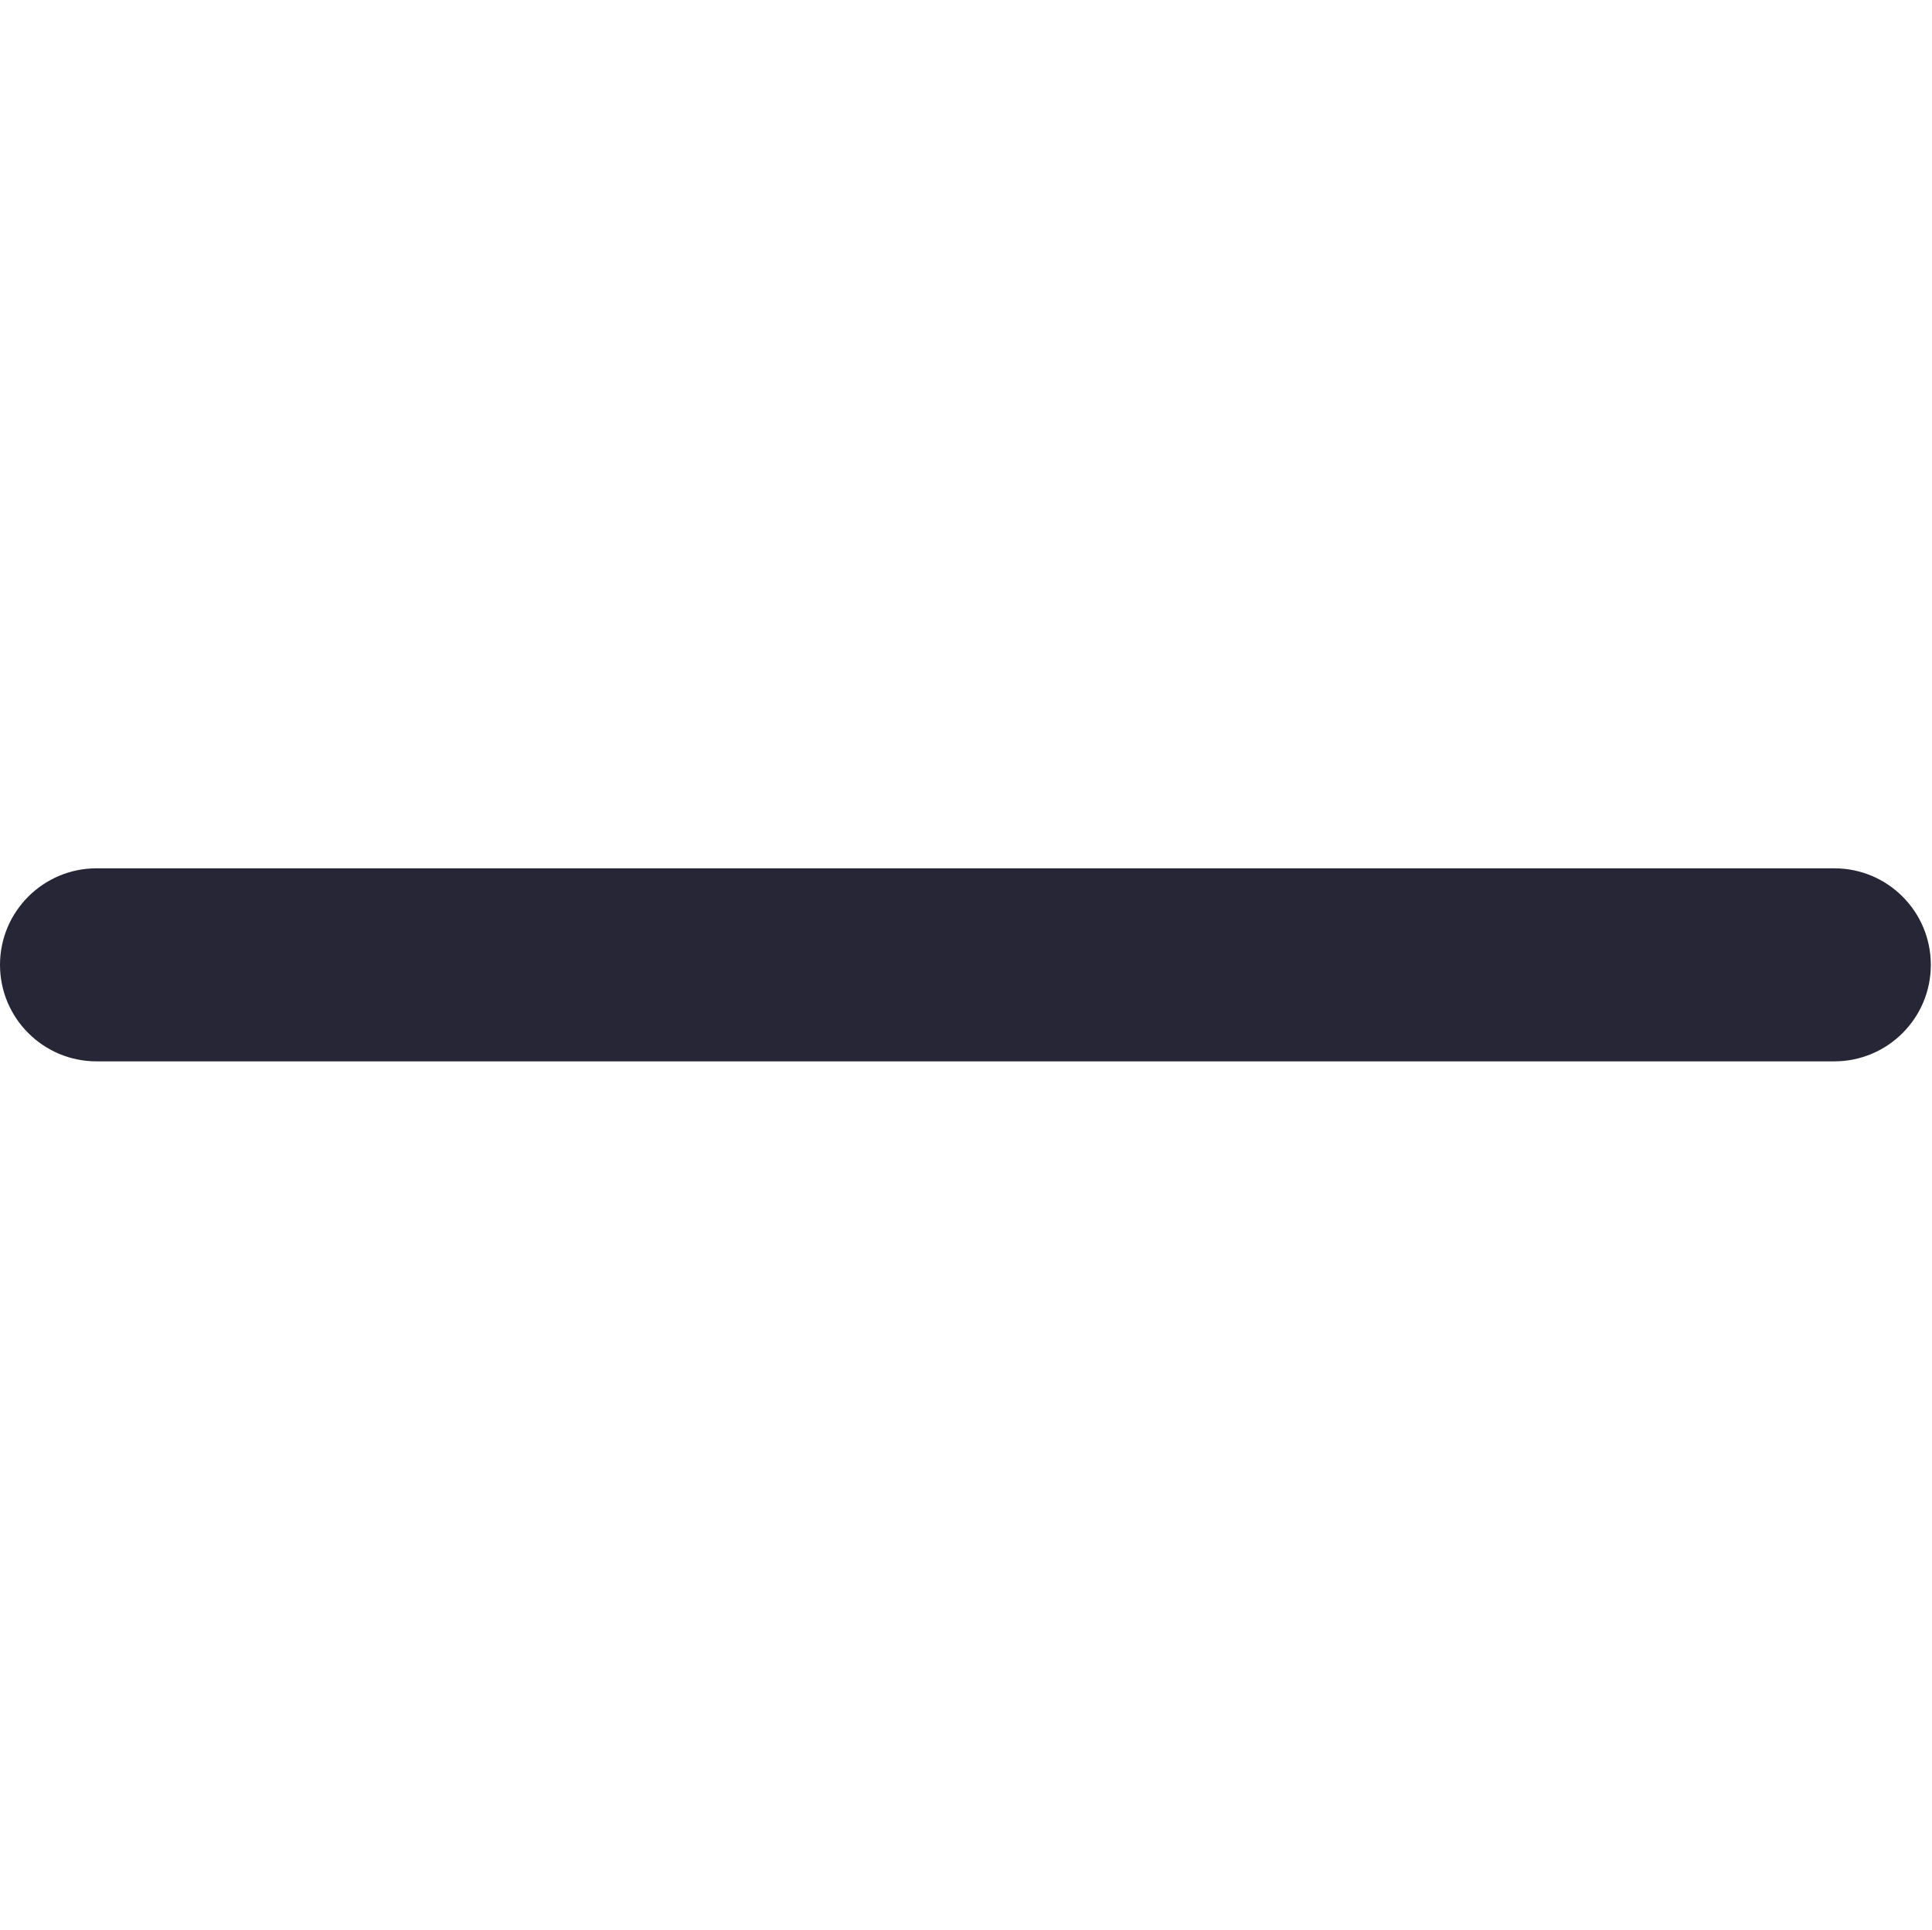
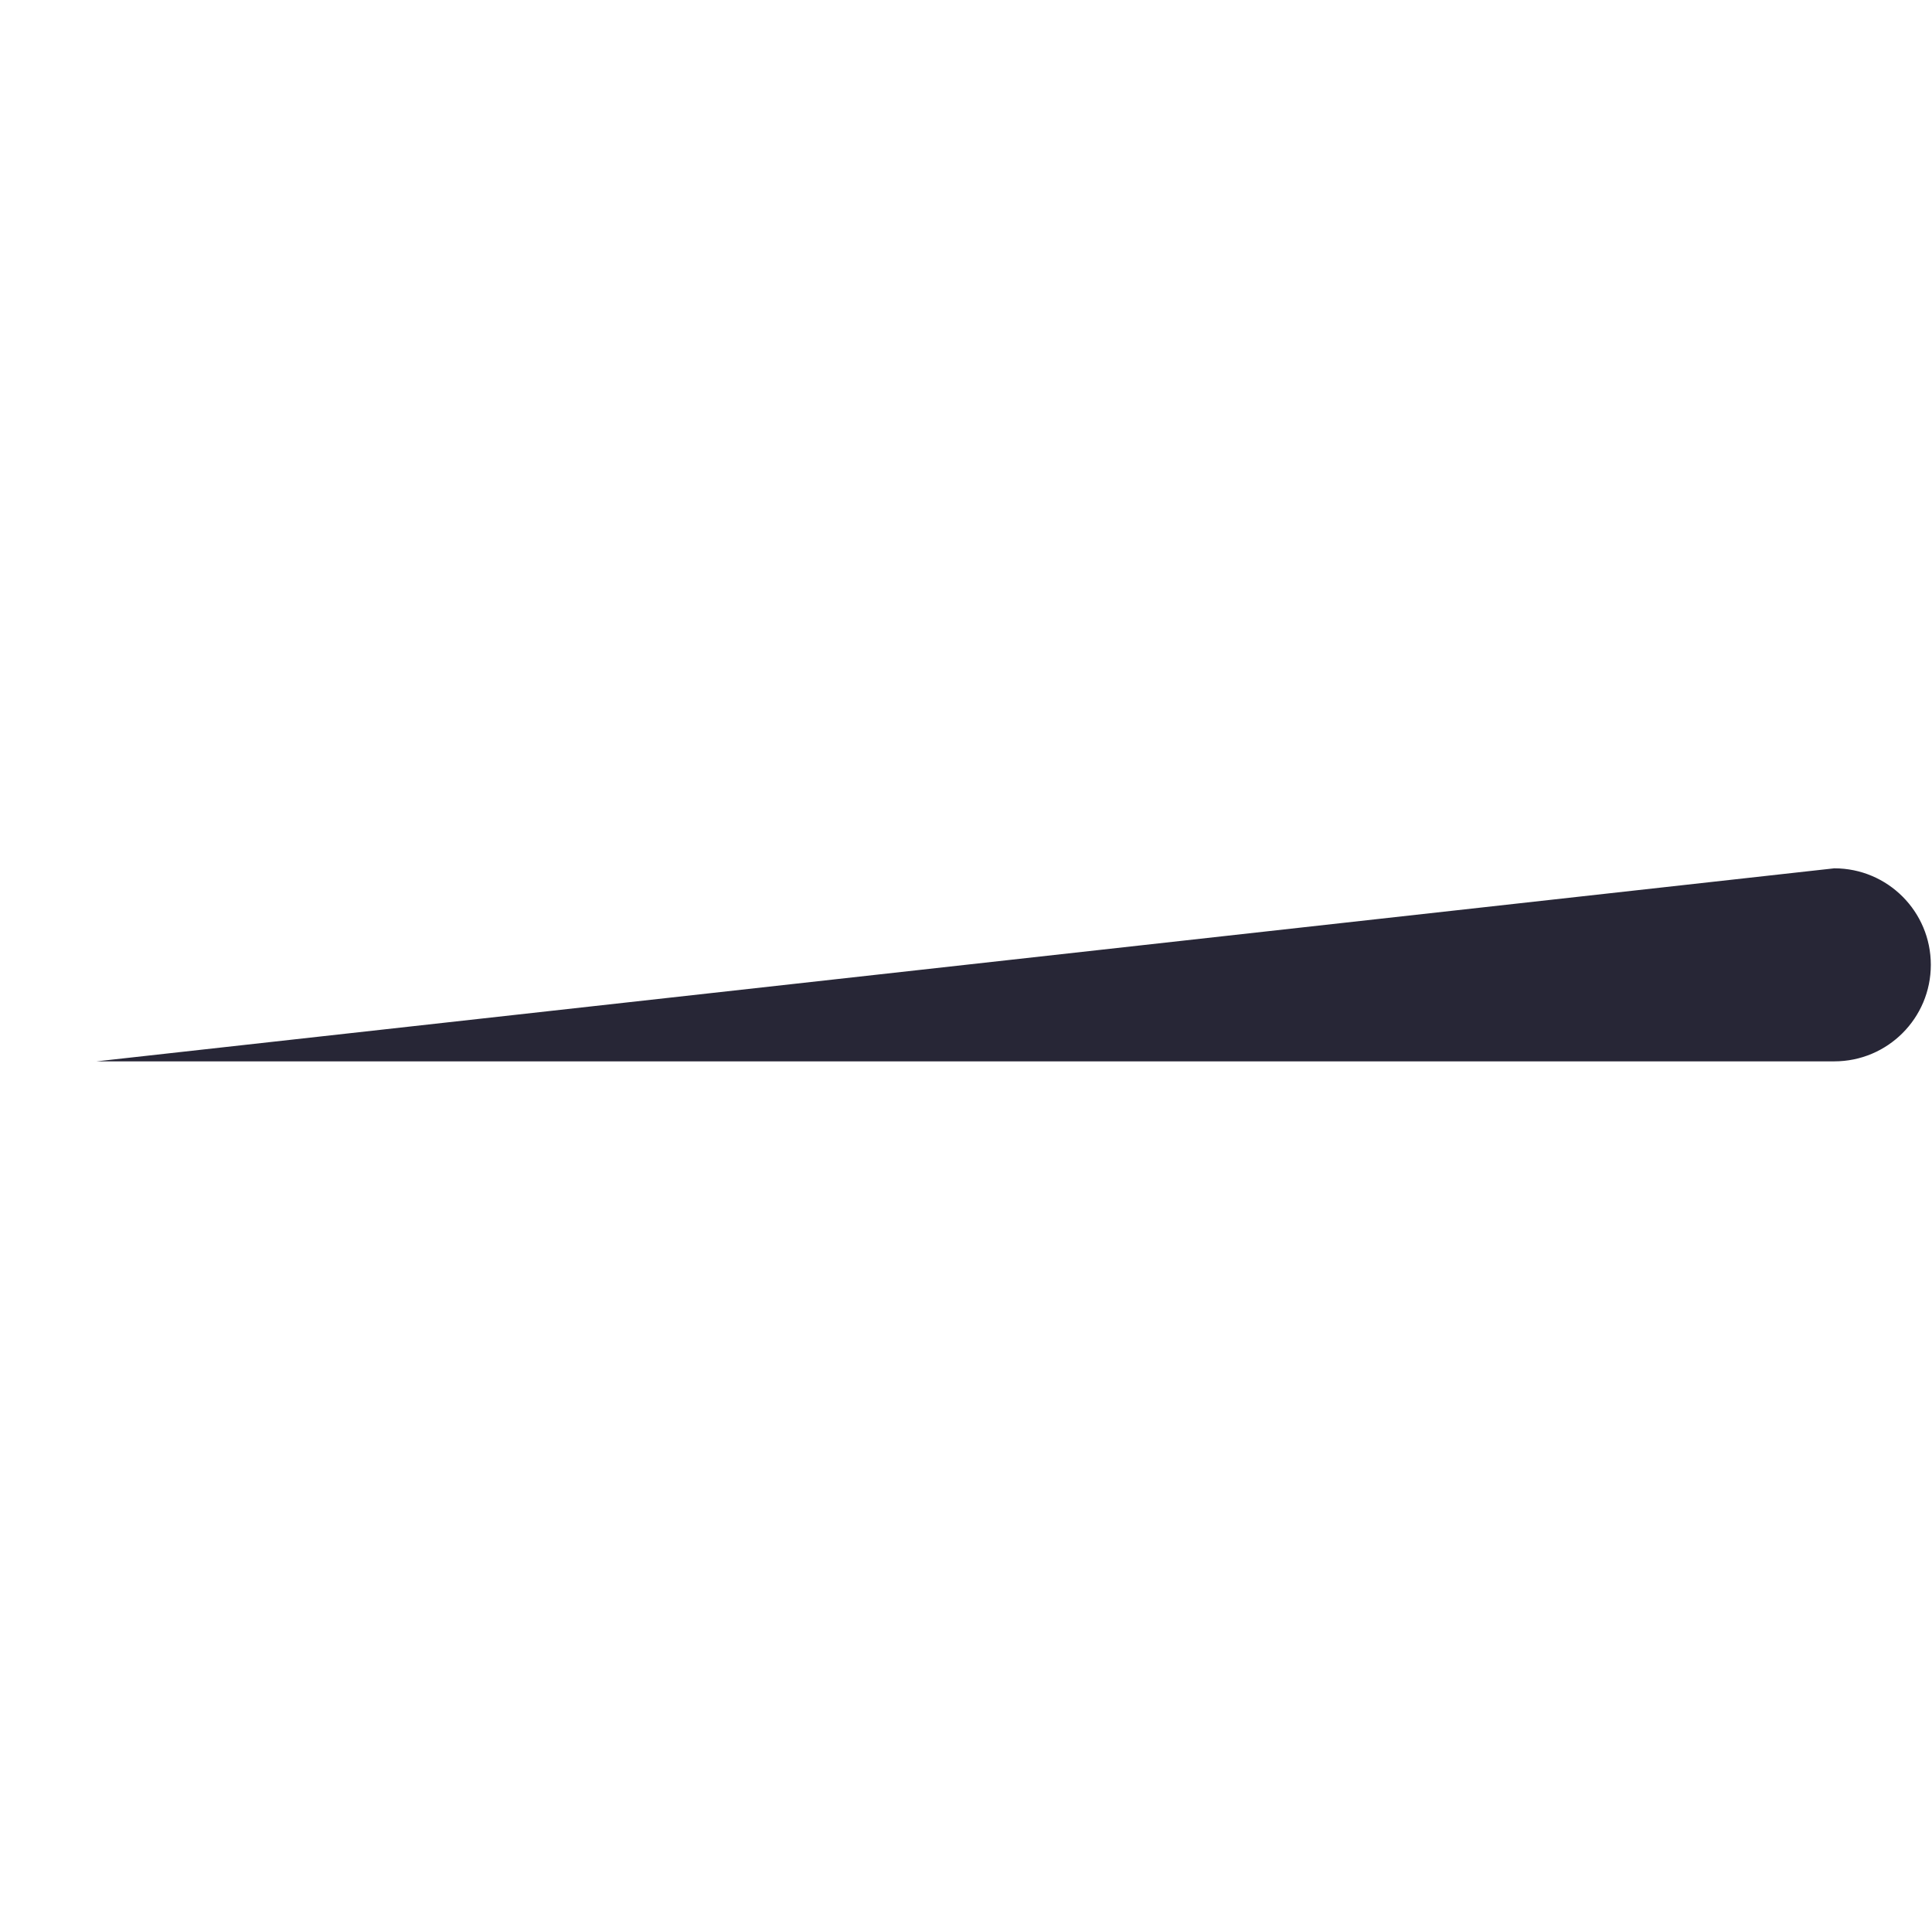
<svg xmlns="http://www.w3.org/2000/svg" t="1695119964051" class="icon" viewBox="0 0 1025 1024" version="1.1" p-id="4987" width="32.031" height="32">
-   <path d="M973.154 563.218 51.222 563.218c-28.275 0-51.222-22.946-51.222-51.214 0-28.276 22.946-51.222 51.222-51.222L973.154 460.782c28.33 0 51.222 22.946 51.222 51.222C1024.375 540.272 1001.484 563.218 973.154 563.218L973.154 563.218z" fill="#272636" p-id="4988" />
+   <path d="M973.154 563.218 51.222 563.218L973.154 460.782c28.33 0 51.222 22.946 51.222 51.222C1024.375 540.272 1001.484 563.218 973.154 563.218L973.154 563.218z" fill="#272636" p-id="4988" />
</svg>